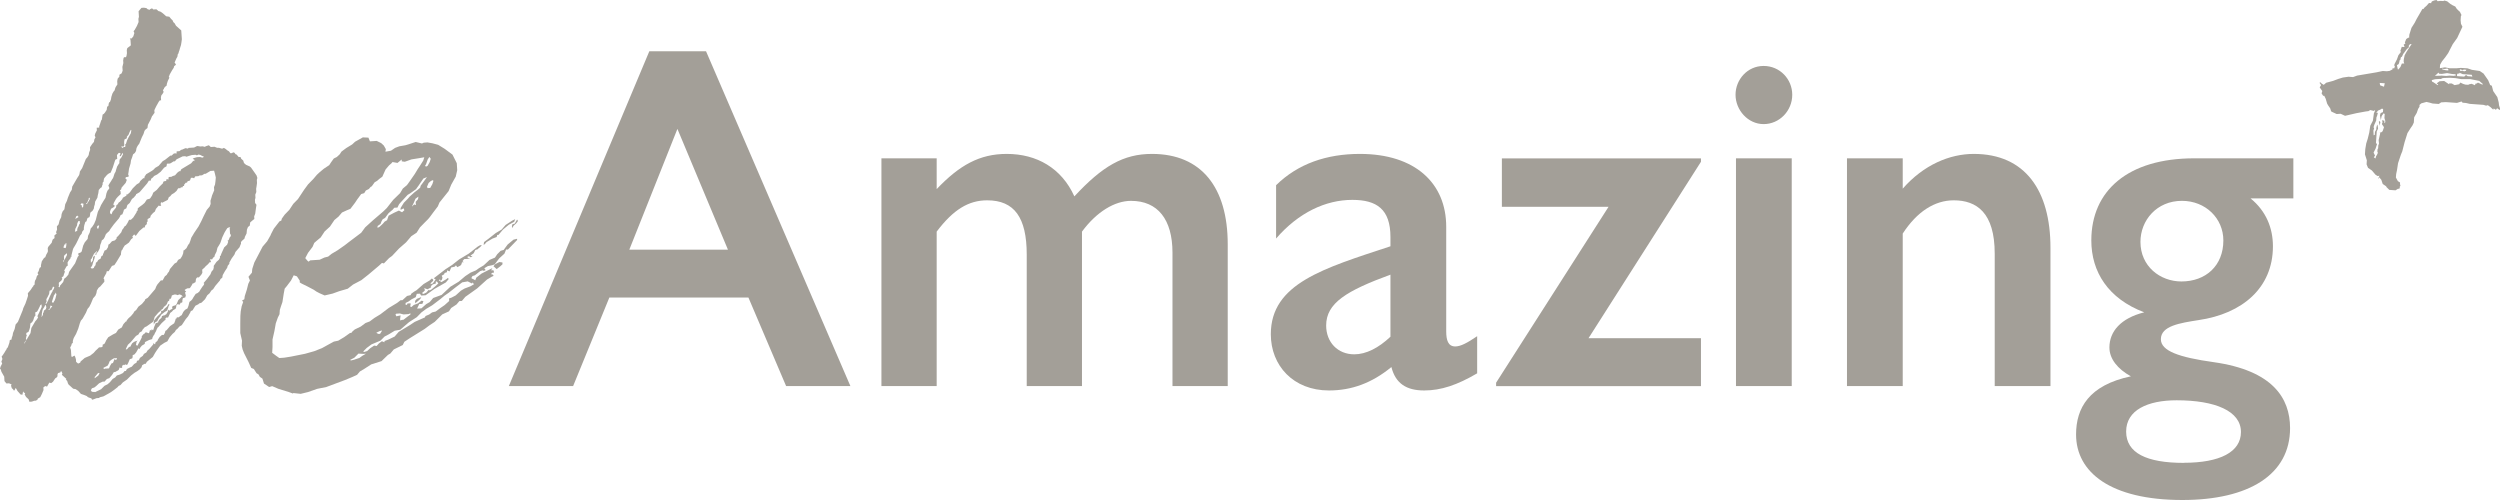
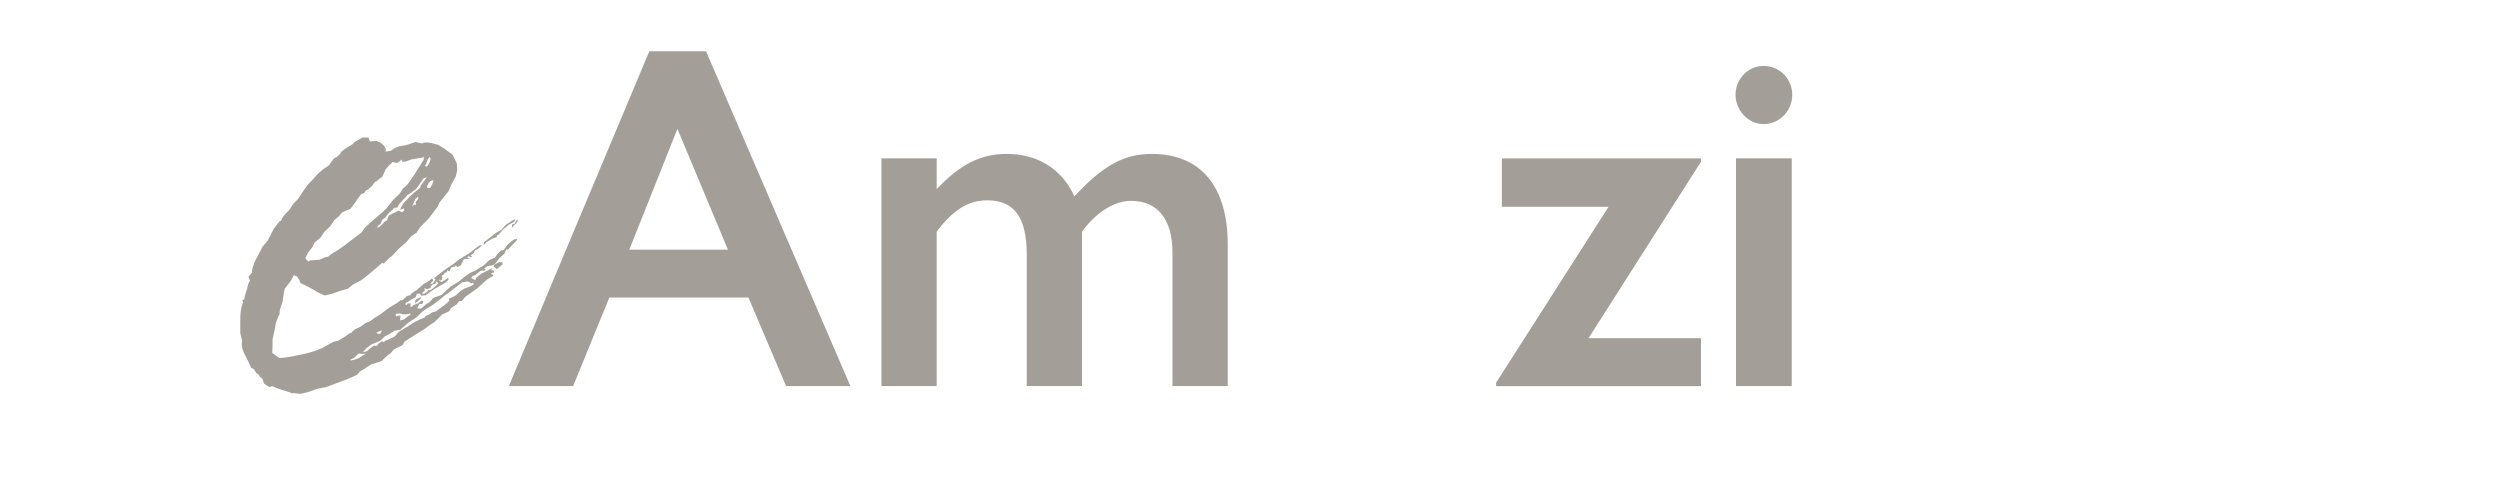
<svg xmlns="http://www.w3.org/2000/svg" width="140px" height="28px" viewBox="0 0 140 28" version="1.1">
  <title>BeA Copy</title>
  <g id="Page-1" stroke="none" stroke-width="1" fill="none" fill-rule="evenodd">
    <g id="iMac-24&quot;" transform="translate(-1284, -929)" fill="#A39F98" fill-rule="nonzero">
      <g id="BeA-Copy" transform="translate(1284, 929)">
        <path d="M39.538,2.871 L47.622,21.619 L44.022,21.619 L41.912,16.663 L34.123,16.663 L32.095,21.619 L28.495,21.619 L36.362,2.871 L39.538,2.871 Z M35.238,13.98 L40.764,13.98 L37.935,7.218 L35.242,13.98 L35.238,13.98 Z" id="Shape" />
        <path d="M60.162,11 C61.735,9.302 62.908,8.619 64.51,8.619 C67.285,8.619 68.753,10.505 68.753,13.683 L68.753,21.619 L65.659,21.619 L65.659,14.149 C65.659,12.287 64.834,11.248 63.337,11.248 C62.43,11.248 61.416,11.852 60.591,12.97 L60.591,21.619 L57.497,21.619 L57.497,14.258 C57.497,12.178 56.802,11.218 55.282,11.218 C54.239,11.218 53.385,11.738 52.454,12.97 L52.454,21.619 L49.36,21.619 L49.36,8.866 L52.454,8.866 L52.454,10.589 C53.733,9.248 54.857,8.619 56.378,8.619 C58.057,8.619 59.447,9.411 60.166,11 L60.162,11 Z" id="Path" />
-         <path d="M80.988,12.698 L80.988,18.555 C80.988,19.05 81.094,19.401 81.495,19.401 C81.789,19.401 82.161,19.208 82.721,18.827 L82.721,20.906 C81.601,21.564 80.694,21.866 79.757,21.866 C78.768,21.866 78.155,21.485 77.918,20.555 C76.823,21.456 75.679,21.866 74.424,21.866 C72.421,21.866 71.166,20.47 71.166,18.718 C71.166,15.871 74.13,15.025 77.865,13.792 L77.865,13.272 C77.865,11.713 77.093,11.193 75.732,11.193 C74.236,11.193 72.716,11.906 71.461,13.357 L71.461,10.371 C72.687,9.168 74.289,8.619 76.157,8.619 C79.25,8.619 80.988,10.263 80.988,12.698 Z M75.838,19.842 C76.504,19.842 77.199,19.485 77.865,18.857 L77.865,15.381 C75.409,16.282 74.265,16.97 74.265,18.228 C74.265,19.159 74.907,19.842 75.838,19.842 Z" id="Shape" />
        <polygon id="Path" points="95.254 8.866 95.254 9.059 88.956 18.941 95.254 18.941 95.254 21.624 83.782 21.624 83.782 21.431 90.08 11.579 84.105 11.579 84.105 8.871 95.259 8.871" />
        <path d="M100.366,5.307 C100.366,6.208 99.647,6.95 98.764,6.95 C97.881,6.95 97.19,6.158 97.19,5.307 C97.19,4.455 97.857,3.693 98.764,3.693 C99.671,3.693 100.366,4.431 100.366,5.307 Z M100.337,8.866 L100.337,21.619 L97.215,21.619 L97.215,8.866 L100.337,8.866 Z" id="Shape" />
-         <path d="M114.826,13.871 L114.826,21.619 L111.704,21.619 L111.704,14.203 C111.704,11.906 110.69,11.218 109.411,11.218 C108.344,11.218 107.355,11.847 106.553,13.079 L106.553,21.619 L103.431,21.619 L103.431,8.866 L106.553,8.866 L106.553,10.565 C107.727,9.223 109.193,8.619 110.53,8.619 C113.412,8.619 114.826,10.673 114.826,13.876 L114.826,13.871 Z" id="Path" />
-         <path d="M128.432,11.109 L126.029,11.109 C126.907,11.822 127.284,12.777 127.284,13.792 C127.284,16.119 125.574,17.569 123.118,17.926 C122.076,18.089 121.009,18.252 121.009,18.995 C121.009,19.653 122.023,20.01 123.973,20.282 C127.255,20.747 128.244,22.282 128.244,23.975 C128.244,26.574 125.946,28 122.211,28 C118.181,28 116.26,26.441 116.26,24.332 C116.26,22.851 116.979,21.569 119.33,21.074 C118.582,20.663 118.127,20.089 118.127,19.46 C118.127,18.559 118.769,17.817 120.077,17.49 C118.051,16.723 117.114,15.218 117.114,13.465 C117.114,10.673 119.17,8.866 122.877,8.866 L128.428,8.866 L128.428,11.109 L128.432,11.109 Z M122.293,25.916 C124.32,25.916 125.493,25.312 125.493,24.193 C125.493,23.015 124.049,22.416 121.893,22.416 C120.266,22.416 119.064,22.965 119.064,24.168 C119.064,25.371 120.213,25.921 122.293,25.921 L122.293,25.916 Z M122.158,15.762 C123.518,15.762 124.508,14.886 124.508,13.465 C124.508,12.233 123.518,11.247 122.187,11.247 C120.773,11.247 119.865,12.342 119.865,13.545 C119.865,14.911 120.96,15.762 122.163,15.762 L122.158,15.762 Z" id="Shape" />
-         <path d="M5.14,22.297 L5.073,22.297 L4.928,22.243 L4.855,22.178 L4.711,22.119 L4.532,22.059 L4.382,21.891 L4.238,21.792 L4.098,21.767 L3.842,21.535 L3.803,21.465 L3.76,21.327 L3.687,21.262 L3.721,21.223 L3.465,20.99 L3.494,20.916 L3.451,20.812 L3.412,20.777 L3.383,20.852 L3.248,20.896 L3.219,20.97 L3.219,21.074 L3.161,21.148 L3.094,21.188 L2.968,21.376 L2.867,21.455 L2.761,21.426 L2.635,21.648 L2.529,21.619 L2.428,21.698 L2.437,21.842 L2.346,22.059 L2.254,22.243 L2.119,22.322 L2.09,22.396 L1.988,22.441 L1.921,22.441 L1.786,22.49 L1.646,22.5 L1.602,22.361 L1.458,22.228 L1.38,22.089 L1.409,22.015 L1.337,21.985 L1.298,21.916 L1.269,22.025 L1.269,22.094 L1.168,22.099 L1.129,22.064 L0.98,21.896 L0.903,21.757 L0.864,21.723 L0.864,21.757 L0.806,21.866 L0.772,21.866 L0.734,21.802 L0.661,21.738 L0.618,21.599 L0.647,21.525 L0.502,21.465 L0.362,21.475 L0.251,21.342 L0.236,21.094 L0.082,20.822 L0.039,20.683 L0,20.648 L0.029,20.54 L0.121,20.356 L0.077,20.252 L0.135,20.104 L0.092,19.965 L0.154,19.891 L0.251,19.743 L0.314,19.634 L0.348,19.594 L0.376,19.52 L0.439,19.445 L0.526,19.193 L0.55,19.049 L0.652,19.005 L0.652,18.936 L0.705,18.787 L0.729,18.644 L0.82,18.426 L0.874,18.173 L1.004,18.025 L1.274,17.366 L1.303,17.257 L1.424,17 L1.511,16.748 L1.569,16.564 L1.559,16.421 L1.718,16.233 L1.815,16.084 L1.877,16.01 L1.877,15.975 L1.94,15.936 L1.94,15.832 L1.96,15.723 L2.022,15.614 L2.051,15.505 L2.08,15.431 L2.148,15.391 L2.104,15.287 L2.167,15.178 L2.196,15.069 L2.225,14.995 L2.293,14.955 L2.293,14.852 L2.341,14.634 L2.466,14.446 L2.534,14.406 L2.592,14.257 L2.655,14.148 L2.683,14.074 L2.674,13.896 L2.703,13.822 L2.896,13.594 L2.925,13.485 L2.954,13.411 L3.055,13.332 L3.045,13.188 L3.176,13.074 L3.137,13.005 L3.195,12.856 L3.185,12.678 L3.282,12.564 L3.335,12.347 L3.427,12.163 L3.451,11.985 L3.509,11.837 L3.605,11.723 L3.654,11.436 L3.745,11.252 L3.803,11.069 L3.924,10.777 L4.02,10.629 L4.045,10.45 L4.324,9.97 L4.421,9.822 L4.45,9.747 L4.474,9.604 L4.6,9.416 L4.807,8.906 L4.904,8.792 L4.966,8.683 L4.991,8.54 L5.048,8.391 L5.039,8.247 L5.164,8.059 L5.261,7.946 L5.285,7.802 L5.348,7.693 L5.304,7.589 L5.333,7.48 L5.425,7.297 L5.415,7.153 L5.555,7.144 L5.555,7.074 L5.608,6.926 L5.666,6.743 L5.7,6.703 L5.748,6.416 L5.816,6.376 L5.879,6.302 L5.975,6.153 L5.999,5.975 L6.067,5.936 L6.091,5.792 L6.12,5.718 L6.154,5.718 L6.212,5.569 L6.236,5.426 L6.294,5.243 L6.356,5.134 L6.419,5.059 L6.448,4.95 L6.477,4.876 L6.574,4.728 L6.564,4.549 L6.588,4.406 L6.685,4.292 L6.685,4.188 L6.81,4.109 L6.868,3.96 L6.854,3.747 L6.907,3.53 L6.897,3.386 L6.921,3.243 L6.955,3.203 L7.056,3.203 L7.085,3.124 L7.109,2.98 L7.1,2.802 L7.129,2.693 L7.327,2.54 L7.307,2.223 L7.269,2.153 L7.37,2.153 L7.467,2.035 L7.524,1.851 L7.481,1.747 L7.544,1.673 L7.669,1.45 L7.761,1.233 L7.751,1.054 L7.78,0.945 L7.761,0.629 L7.92,0.441 L8.06,0.431 L8.2,0.455 L8.273,0.52 L8.379,0.549 L8.412,0.51 L8.514,0.465 L8.586,0.53 L8.76,0.52 L8.871,0.619 L8.977,0.648 L9.122,0.747 L9.305,0.911 L9.479,0.936 L9.59,1.069 L9.663,1.134 L9.706,1.238 L9.778,1.302 L9.856,1.441 L10.15,1.703 L10.184,2.198 L10.16,2.376 L10.136,2.52 L10.078,2.703 L10.049,2.812 L10.02,2.886 L9.991,2.995 L9.957,3.035 L9.933,3.178 L9.87,3.287 L9.778,3.505 L9.856,3.609 L9.793,3.683 L9.759,3.683 L9.73,3.792 L9.634,3.941 L9.508,4.163 L9.45,4.312 L9.489,4.346 L9.397,4.53 L9.339,4.713 L9.339,4.782 L9.247,4.861 L9.185,4.936 L9.185,4.97 L9.122,5.045 L9.165,5.148 L9.103,5.257 L9.04,5.332 L9.011,5.441 L9.021,5.619 L8.953,5.619 L8.89,5.698 L8.765,5.921 L8.673,6.104 L8.644,6.178 L8.654,6.322 L8.591,6.396 L8.562,6.47 L8.528,6.47 L8.437,6.693 L8.282,6.99 L8.258,7.168 L8.157,7.247 L8.094,7.322 L8.036,7.505 L7.944,7.688 L7.795,8.054 L7.732,8.129 L7.669,8.238 L7.64,8.312 L7.616,8.455 L7.553,8.564 L7.452,8.644 L7.394,8.827 L7.336,8.975 L7.312,9.153 L7.225,9.446 L7.201,9.624 L7.177,9.767 L7.22,9.871 L7.119,9.916 L7.051,9.916 L7.022,9.995 L7.095,10.059 L7.095,10.094 L7.037,10.243 L6.81,10.505 L6.781,10.614 L6.714,10.653 L6.752,10.723 L6.762,10.866 L6.598,11.02 L6.501,11.134 L6.376,11.356 L6.347,11.465 L6.385,11.5 L6.458,11.53 L6.39,11.569 L6.356,11.609 L6.221,11.688 L6.163,11.837 L6.163,11.941 L6.245,12.005 L6.303,11.856 L6.496,11.629 L6.521,11.485 L6.588,11.445 L6.651,11.337 L6.718,11.297 L6.849,11.149 L6.878,11.074 L7.08,10.955 L7.08,10.886 L7.143,10.886 L7.273,10.772 L7.433,10.549 L7.66,10.322 L7.795,10.243 L7.857,10.134 L8.022,9.98 L8.089,9.98 L8.089,9.906 L8.186,9.757 L8.519,9.559 L8.62,9.48 L8.683,9.406 L8.885,9.287 L9.112,9.025 L9.247,8.946 L9.542,8.713 L9.609,8.713 L9.74,8.594 L9.913,8.584 L9.875,8.515 L9.909,8.475 L10.049,8.465 L10.15,8.386 L10.184,8.386 L10.386,8.297 L10.526,8.322 L10.56,8.282 L10.869,8.262 L11.038,8.178 L11.072,8.178 L11.212,8.203 L11.352,8.193 L11.458,8.223 L11.559,8.178 L11.695,8.134 L11.805,8.233 L12.013,8.218 L12.158,8.277 L12.259,8.277 L12.438,8.327 L12.539,8.282 L12.645,8.347 L12.718,8.411 L12.824,8.475 L12.901,8.579 L12.969,8.579 L13.07,8.53 L13.142,8.559 L13.181,8.629 L13.253,8.658 L13.364,8.792 L13.466,8.792 L13.509,8.891 L13.62,8.99 L13.664,9.129 L13.775,9.228 L13.987,9.322 L14.059,9.386 L14.252,9.658 L14.368,9.827 L14.412,9.965 L14.383,10.074 L14.392,10.252 L14.368,10.431 L14.344,10.574 L14.354,10.752 L14.296,10.901 L14.306,11.079 L14.277,11.188 L14.286,11.366 L14.363,11.47 L14.339,11.614 L14.291,11.97 L14.233,12.119 L14.243,12.262 L14.142,12.342 L14.011,12.455 L13.987,12.634 L13.886,12.713 L13.828,12.861 L13.808,13.074 L13.717,13.257 L13.688,13.366 L13.557,13.48 L13.495,13.554 L13.495,13.658 L13.471,13.698 L13.413,13.847 L13.186,14.109 L13.128,14.257 L12.969,14.48 L12.843,14.703 L12.843,14.772 L12.751,14.886 L12.723,14.995 L12.597,15.183 L12.472,15.406 L12.447,15.55 L12.346,15.629 L12.317,15.703 L12.061,16.005 L11.936,16.193 L11.834,16.272 L11.738,16.421 L11.608,16.535 L11.482,16.757 L11.284,16.95 L11.149,16.995 L11.115,17.035 L10.946,17.119 L10.85,17.267 L10.787,17.376 L10.686,17.421 L10.657,17.495 L10.531,17.718 L10.401,17.871 L10.304,18.02 L10.179,18.208 L10.044,18.287 L9.947,18.401 L9.851,18.48 L9.788,18.589 L9.658,18.703 L9.498,18.891 L9.373,19.114 L9.204,19.198 L8.972,19.356 L8.779,19.619 L8.683,19.767 L8.557,19.99 L8.456,20.069 L8.224,20.262 L8.162,20.371 L8.094,20.371 L7.959,20.455 L7.93,20.564 L7.833,20.678 L7.669,20.797 L7.534,20.876 L7.336,21.03 L7.109,21.257 L6.878,21.416 L6.747,21.564 L6.646,21.609 L6.583,21.683 L6.385,21.837 L6.221,21.955 L6.086,22.035 L5.787,22.198 L5.584,22.248 L5.55,22.287 L5.41,22.297 L5.174,22.386 L5.102,22.322 L5.14,22.297 Z M1.554,18.911 L1.709,18.653 L1.757,18.366 L1.974,17.995 L2.071,17.881 L2.133,17.772 L2.095,17.703 L2.186,17.52 L2.336,17.188 L2.326,17.045 L2.259,17.084 L2.23,17.158 L2.138,17.342 L2.075,17.45 L1.974,17.495 L1.984,17.673 L1.921,17.747 L1.863,17.931 L1.8,18.04 L1.699,18.119 L1.699,18.153 L1.68,18.332 L1.651,18.441 L1.593,18.589 L1.491,18.634 L1.462,18.708 L1.501,18.777 L1.472,18.851 L1.448,18.995 L1.487,19.03 L1.39,19.144 L1.361,19.218 L1.361,19.252 L1.549,18.921 L1.554,18.911 Z M2.379,17.683 L2.408,17.609 L2.408,17.54 L2.437,17.5 L2.466,17.391 L2.568,17.312 L2.597,17.203 L2.553,17.064 L2.519,17.104 L2.49,17.178 L2.394,17.327 L2.365,17.436 L2.341,17.579 L2.341,17.649 L2.317,17.757 L2.379,17.683 Z M2.611,16.99 L2.703,16.807 L2.795,16.589 L2.886,16.406 L2.949,16.297 L2.949,16.262 L3.012,16.188 L3.041,16.079 L2.968,16.049 L2.91,16.198 L2.877,16.238 L2.775,16.282 L2.751,16.46 L2.659,16.644 L2.597,16.752 L2.606,16.896 L2.544,17.005 L2.611,17.005 L2.611,16.99 Z M2.77,17.337 L2.93,17.149 L2.857,17.119 L2.823,17.119 L2.799,17.267 L2.698,17.347 L2.766,17.347 L2.77,17.337 Z M3.05,16.851 L3.108,16.703 L3.161,16.485 L3.118,16.381 L3.089,16.455 L3.026,16.53 L2.91,16.891 L2.91,16.926 L2.983,16.955 L3.045,16.846 L3.05,16.851 Z M3.379,15.98 L3.538,15.792 L3.596,15.609 L3.697,15.53 L3.827,15.381 L3.856,15.272 L3.885,15.198 L4.204,14.748 L4.353,14.381 L4.416,14.307 L4.378,14.238 L4.407,14.163 L4.474,14.163 L4.542,14.119 L4.575,14.079 L4.658,13.752 L4.749,13.569 L4.908,13.381 L4.933,13.203 L5.024,13.02 L5.077,12.802 L5.174,12.688 L5.27,12.54 L5.362,12.322 L5.473,11.886 L5.502,11.812 L5.565,11.703 L5.657,11.485 L5.811,11.228 L5.908,11.079 L5.961,10.827 L6.019,10.678 L6.115,10.564 L6.115,10.495 L6.067,10.391 L6.13,10.282 L6.226,10.134 L6.289,10.025 L6.323,9.985 L6.352,9.911 L6.41,9.728 L6.472,9.619 L6.501,9.51 L6.559,9.327 L6.651,9.178 L6.685,9.139 L6.685,9.035 L6.704,8.926 L6.8,8.812 L6.892,8.629 L6.854,8.559 L6.825,8.634 L6.762,8.743 L6.694,8.743 L6.752,8.599 L6.714,8.564 L6.646,8.564 L6.549,8.683 L6.564,8.896 L6.463,8.941 L6.434,9.015 L6.318,9.376 L6.197,9.668 L6.096,9.713 L5.994,9.792 L5.835,9.98 L5.806,10.089 L5.806,10.158 L5.748,10.233 L5.748,10.337 L5.724,10.376 L5.695,10.485 L5.628,10.525 L5.531,10.639 L5.507,10.817 L5.478,10.926 L5.454,11.069 L5.328,11.292 L5.304,11.47 L5.275,11.545 L5.251,11.688 L5.188,11.797 L5.058,11.911 L5.034,12.089 L5.005,12.163 L4.904,12.208 L4.875,12.282 L4.846,12.391 L4.778,12.431 L4.72,12.614 L4.696,12.757 L4.696,12.861 L4.604,12.975 L4.575,13.084 L4.479,13.198 L4.358,13.455 L4.267,13.639 L4.204,13.747 L4.112,13.896 L4.083,13.97 L4.001,14.297 L4.001,14.401 L3.972,14.366 L3.943,14.475 L3.847,14.589 L3.784,14.698 L3.794,14.876 L3.726,14.916 L3.601,15.139 L3.601,15.173 L3.639,15.208 L3.581,15.356 L3.552,15.465 L3.451,15.544 L3.49,15.614 L3.427,15.723 L3.325,15.802 L3.292,15.842 L3.301,16.02 L3.267,16.059 L3.34,16.089 L3.369,15.98 L3.379,15.98 Z M3.658,14.465 L3.75,14.282 L3.75,14.178 L3.61,14.292 L3.581,14.366 L3.591,14.545 L3.528,14.619 L3.528,14.688 L3.658,14.465 Z M3.692,13.861 L3.716,13.718 L3.716,13.614 L3.673,13.614 L3.673,13.683 L3.61,13.683 L3.61,13.718 L3.581,13.757 L3.552,13.866 L3.658,13.896 L3.692,13.856 L3.692,13.861 Z M4.489,20.312 L4.518,20.238 L4.614,20.158 L4.744,20.045 L5.048,19.916 L5.246,19.762 L5.343,19.649 L5.507,19.495 L5.541,19.455 L5.681,19.445 L5.748,19.406 L5.748,19.302 L5.845,19.257 L5.908,19.149 L5.937,19.074 L6.062,18.886 L6.327,18.728 L6.496,18.644 L6.622,18.455 L6.82,18.337 L6.911,18.153 L7.042,18.005 L7.076,18.005 L7.105,17.931 L7.201,17.817 L7.331,17.703 L7.462,17.549 L7.524,17.441 L7.626,17.361 L7.751,17.173 L7.949,17.02 L8.108,16.832 L8.137,16.757 L8.273,16.678 L8.692,16.188 L8.75,16.04 L8.813,15.931 L9.006,15.703 L9.107,15.703 L9.233,15.475 L9.334,15.396 L9.397,15.287 L9.46,15.213 L9.518,15.064 L9.773,14.762 L9.909,14.683 L9.938,14.609 L10,14.535 L10.102,14.49 L10.198,14.342 L10.256,14.193 L10.28,14.015 L10.314,14.015 L10.444,13.896 L10.536,13.713 L10.599,13.639 L10.657,13.49 L10.715,13.307 L10.806,13.158 L10.869,13.049 L11.12,12.678 L11.275,12.381 L11.395,12.124 L11.579,11.757 L11.738,11.569 L11.796,11.421 L11.786,11.243 L11.844,11.059 L11.873,10.95 L11.994,10.658 L11.984,10.48 L12.042,10.332 L12.066,10.153 L12.085,9.941 L12.037,9.733 L11.989,9.559 L11.781,9.574 L11.516,9.733 L11.448,9.733 L11.313,9.817 L11.173,9.827 L11.106,9.866 L10.932,9.876 L10.869,9.985 L10.797,9.955 L10.695,9.955 L10.637,10.109 L10.502,10.153 L10.473,10.228 L10.406,10.228 L10.309,10.346 L10.309,10.416 L10.246,10.416 L10.218,10.49 L10.116,10.49 L10.116,10.535 L9.976,10.545 L9.885,10.693 L9.754,10.807 L9.619,10.886 L9.523,11 L9.455,11.04 L9.397,11.188 L9.33,11.228 L9.161,11.312 L9.093,11.351 L9.021,11.322 L8.992,11.431 L9.03,11.5 L8.963,11.54 L8.89,11.51 L8.731,11.698 L8.673,11.847 L8.572,11.926 L8.441,12.074 L8.412,12.183 L8.277,12.262 L8.248,12.337 L8.287,12.371 L8.224,12.445 L8.224,12.549 L8.133,12.629 L8.104,12.738 L8.036,12.738 L7.804,12.936 L7.611,13.198 L7.544,13.198 L7.578,13.163 L7.505,13.134 L7.409,13.247 L7.447,13.317 L7.346,13.396 L7.22,13.584 L7.056,13.703 L6.989,13.743 L6.892,13.891 L6.863,13.965 L6.8,14.04 L6.776,14.183 L6.776,14.252 L6.685,14.401 L6.53,14.658 L6.405,14.846 L6.27,14.891 L6.081,15.188 L5.98,15.188 L5.951,15.302 L5.826,15.525 L5.797,15.599 L5.835,15.634 L5.845,15.777 L5.618,16.04 L5.517,16.119 L5.425,16.267 L5.401,16.411 L5.343,16.559 L5.213,16.708 L5.092,17 L5,17.183 L4.904,17.297 L4.812,17.515 L4.624,17.847 L4.527,17.96 L4.469,18.109 L4.382,18.401 L4.262,18.693 L4.136,18.916 L4.107,18.99 L4.078,19.099 L4.078,19.203 L4.02,19.243 L3.991,19.351 L3.929,19.46 L3.972,19.599 L3.996,19.955 L4.035,19.99 L4.17,19.911 L4.209,19.98 L4.252,20.119 L4.262,20.262 L4.373,20.361 L4.474,20.317 L4.489,20.312 Z M4.223,12.97 L4.324,12.926 L4.324,12.856 L4.349,12.747 L4.382,12.708 L4.44,12.559 L4.474,12.52 L4.464,12.376 L4.397,12.376 L4.334,12.49 L4.31,12.634 L4.218,12.817 L4.194,12.995 L4.228,12.955 L4.223,12.97 Z M4.411,12.139 L4.378,12.139 L4.339,12.074 L4.271,12.114 L4.213,12.262 L4.416,12.144 L4.411,12.139 Z M5.324,21.96 L5.661,21.797 L5.854,21.604 L6.023,21.52 L6.154,21.406 L6.313,21.218 L6.448,21.139 L6.545,21.025 L6.714,20.975 L6.883,20.891 L6.979,20.777 L7.047,20.777 L7.109,20.663 L7.278,20.579 L7.38,20.535 L7.51,20.386 L7.645,20.307 L7.674,20.198 L7.742,20.198 L7.804,20.119 L7.833,20.045 L7.997,19.926 L8.06,19.817 L8.195,19.738 L8.258,19.629 L8.355,19.549 L8.581,19.287 L8.581,19.218 L8.683,19.282 L8.712,19.173 L8.813,19.094 L8.842,19.02 L8.939,18.871 L9.069,18.757 L9.17,18.757 L9.233,18.639 L9.262,18.53 L9.33,18.49 L9.523,18.262 L9.754,18.104 L9.812,17.955 L9.841,17.847 L9.875,17.847 L9.904,17.772 L10.005,17.772 L10.107,17.688 L10.174,17.649 L10.266,17.465 L10.362,17.351 L10.498,17.272 L10.555,17.124 L10.609,16.906 L10.71,16.827 L10.773,16.752 L10.835,16.644 L10.961,16.455 L11.062,16.411 L11.159,16.332 L11.222,16.223 L11.347,16.035 L11.41,15.96 L11.439,15.886 L11.4,15.851 L11.593,15.624 L11.786,15.361 L11.844,15.213 L11.941,15.099 L11.97,14.99 L11.97,14.886 L12.124,14.663 L12.254,14.55 L12.317,14.441 L12.317,14.337 L12.346,14.337 L12.404,14.188 L12.554,13.856 L12.718,13.703 L12.776,13.554 L12.776,13.52 L12.737,13.485 L12.805,13.445 L12.862,13.297 L12.925,13.223 L12.925,13.153 L12.882,13.084 L12.862,12.767 L12.896,12.728 L12.829,12.728 L12.727,12.777 L12.631,12.926 L12.568,13.035 L12.447,13.292 L12.361,13.545 L12.332,13.619 L12.269,13.728 L12.177,13.876 L12.124,14.094 L12.032,14.277 L12.003,14.386 L11.936,14.426 L11.873,14.535 L11.801,14.505 L11.767,14.545 L11.81,14.648 L11.81,14.683 L11.743,14.683 L11.646,14.797 L11.516,14.911 L11.453,14.985 L11.323,15.099 L11.332,15.277 L11.27,15.386 L11.139,15.535 L11.038,15.535 L10.975,15.619 L10.951,15.797 L10.816,15.876 L10.782,15.876 L10.753,15.95 L10.657,16.099 L10.623,16.139 L10.483,16.148 L10.348,16.228 L10.348,16.262 L10.425,16.327 L10.391,16.366 L10.358,16.366 L10.406,16.544 L10.377,16.653 L10.242,16.698 L10.213,16.807 L10.213,16.911 L10.189,16.95 L10.121,16.95 L10.058,17.064 L9.952,17.035 L9.885,17.074 L9.86,17.218 L9.831,17.292 L9.696,17.371 L9.634,17.446 L9.532,17.525 L9.412,17.782 L9.31,17.782 L9.247,17.866 L9.286,17.901 L9.219,17.941 L9.054,18.094 L8.861,18.322 L8.828,18.322 L8.828,18.361 L8.794,18.401 L8.736,18.549 L8.673,18.658 L8.644,18.733 L8.61,18.772 L8.548,18.881 L8.519,18.99 L8.35,19.04 L8.181,19.124 L8.113,19.163 L8.113,19.233 L8.084,19.272 L7.949,19.351 L7.853,19.465 L7.824,19.54 L7.751,19.51 L7.626,19.733 L7.529,19.847 L7.428,19.891 L7.428,19.995 L7.404,20.069 L7.269,20.114 L7.177,20.332 L7.114,20.441 L7.042,20.411 L7.008,20.411 L6.94,20.455 L6.902,20.421 L6.839,20.495 L6.839,20.599 L6.743,20.604 L6.704,20.569 L6.646,20.718 L6.443,20.837 L6.376,20.837 L6.279,20.99 L6.12,21.178 L5.985,21.223 L5.854,21.371 L5.753,21.371 L5.55,21.465 L5.386,21.619 L5.285,21.698 L5.15,21.743 L5.087,21.852 L5.126,21.921 L5.198,21.95 L5.299,21.95 L5.324,21.96 Z M4.653,11.589 L4.677,11.411 L4.571,11.381 L4.508,11.455 L4.547,11.49 L4.58,11.49 L4.59,11.629 L4.658,11.589 L4.653,11.589 Z M5.507,21.025 L5.57,20.916 L5.603,20.916 L5.497,20.886 L5.304,21.114 L5.304,21.183 L5.507,21.03 L5.507,21.025 Z M4.913,11.356 L5.039,11.134 L5,11.064 L4.966,11.104 L4.966,11.173 L4.937,11.213 L4.88,11.361 L4.812,11.401 L4.851,11.436 L4.913,11.361 L4.913,11.356 Z M5.188,15.04 L5.256,15 L5.285,14.926 L5.348,14.852 L5.372,14.708 L5.439,14.668 L5.502,14.559 L5.637,14.48 L5.666,14.371 L5.7,14.332 L5.768,14.292 L5.768,14.223 L5.797,14.183 L5.854,14.035 L5.956,13.99 L6.048,13.842 L6.072,13.698 L6.139,13.658 L6.27,13.51 L6.438,13.46 L6.535,13.347 L6.535,13.277 L6.598,13.238 L6.791,13.01 L6.849,12.861 L6.911,12.787 L6.974,12.678 L7.042,12.639 L7.138,12.49 L7.23,12.307 L7.331,12.307 L7.462,12.183 L7.65,11.886 L7.65,11.851 L7.713,11.777 L7.713,11.673 L7.804,11.594 L7.968,11.475 L8.099,11.361 L8.224,11.173 L8.393,11.124 L8.427,11.084 L8.523,10.936 L8.581,10.787 L8.779,10.634 L8.939,10.446 L9.136,10.252 L9.136,10.183 L9.233,10.139 L9.301,10.139 L9.33,10.025 L9.436,10.054 L9.436,9.95 L9.46,9.911 L9.6,9.901 L9.667,9.861 L9.803,9.817 L9.933,9.668 L10.034,9.589 L10.102,9.589 L10.131,9.51 L10.164,9.47 L10.7,9.148 L10.831,8.995 L10.869,9.03 L10.898,8.955 L10.792,8.891 L10.859,8.851 L11.028,8.802 L11.202,8.792 L11.308,8.822 L11.376,8.822 L11.405,8.743 L11.337,8.743 L11.231,8.683 L11.125,8.653 L11.024,8.698 L10.951,8.668 L10.744,8.683 L10.575,8.733 L10.44,8.777 L10.367,8.747 L10.227,8.757 L9.889,8.921 L9.793,9.035 L9.725,9.035 L9.523,9.158 L9.349,9.168 L9.325,9.312 L9.19,9.391 L8.996,9.619 L8.799,9.772 L8.63,9.856 L8.567,9.931 L8.466,10.01 L8.437,10.119 L8.335,10.119 L8.239,10.272 L7.819,10.762 L7.616,10.881 L7.616,10.916 L7.491,11.064 L7.389,11.144 L7.264,11.366 L7.133,11.48 L7.076,11.663 L6.94,11.743 L6.911,11.851 L6.854,12 L6.752,12.045 L6.723,12.119 L6.66,12.228 L6.371,12.569 L6.178,12.832 L6.115,12.941 L5.985,13.054 L5.922,13.129 L5.864,13.277 L5.801,13.386 L5.7,13.465 L5.671,13.574 L5.613,13.723 L5.589,13.901 L5.497,14.084 L5.401,14.198 L5.401,14.267 L5.299,14.238 L5.367,14.198 L5.43,14.089 L5.43,14.054 L5.266,14.208 L5.174,14.391 L5.145,14.465 L5.082,14.54 L5.092,14.718 L5.188,14.604 L5.213,14.46 L5.213,14.391 L5.309,14.312 L5.309,14.381 L5.285,14.49 L5.198,14.743 L5.169,14.852 L5.106,14.96 L5.073,14.96 L5.111,15.03 L5.179,15.03 L5.188,15.04 Z M5.898,20.644 L6.105,20.629 L6.163,20.48 L6.197,20.441 L6.226,20.366 L6.327,20.322 L6.419,20.104 L6.492,20.168 L6.525,20.129 L6.554,20.054 L6.381,20.064 L6.245,20.144 L6.144,20.223 L6.086,20.371 L6.023,20.48 L5.854,20.564 L5.787,20.604 L5.826,20.673 L5.893,20.634 L5.898,20.644 Z M5.497,12.812 L5.526,12.738 L5.555,12.629 L5.488,12.629 L5.425,12.708 L5.468,12.812 L5.502,12.812 L5.497,12.812 Z M7.109,19.564 L7.206,19.45 L7.273,19.411 L7.307,19.411 L7.336,19.337 L7.399,19.228 L7.5,19.149 L7.602,19.104 L7.635,19.104 L7.703,19.059 L7.64,19.168 L7.616,19.312 L7.655,19.347 L7.722,19.347 L7.722,19.307 L7.848,19.084 L7.939,18.901 L7.939,18.832 L8.031,18.718 L8.099,18.678 L8.162,18.604 L8.34,18.663 L8.369,18.589 L8.398,18.48 L8.47,18.51 L8.499,18.436 L8.572,18.5 L8.601,18.426 L8.63,18.317 L8.721,18.099 L8.857,18.054 L8.857,18.02 L8.914,17.911 L9.045,17.797 L9.074,17.688 L9.141,17.688 L9.17,17.609 L9.17,17.678 L9.31,17.599 L9.402,17.45 L9.402,17.381 L9.431,17.342 L9.469,17.411 L9.503,17.371 L9.571,17.332 L9.672,17.287 L9.634,17.252 L9.663,17.144 L9.831,17.094 L9.894,17.02 L9.986,16.802 L10.15,16.648 L10.15,16.614 L10.218,16.614 L10.218,16.579 L10.14,16.515 L10.034,16.485 L9.967,16.525 L9.933,16.525 L9.86,16.495 L9.759,16.495 L9.624,16.544 L9.595,16.653 L9.566,16.728 L9.498,16.728 L9.469,16.842 L9.402,16.881 L9.344,17.03 L9.281,17.104 L9.18,17.183 L9.117,17.292 L9.05,17.332 L8.987,17.406 L8.857,17.52 L8.663,17.747 L8.606,17.931 L8.606,17.965 L8.543,18.04 L8.21,18.277 L8.108,18.322 L7.978,18.47 L7.949,18.545 L7.814,18.624 L7.751,18.733 L7.616,18.812 L7.327,19.153 L7.162,19.307 L7.071,19.49 L7.042,19.564 L7.109,19.564 Z M6.868,8.272 L6.936,8.233 L7.003,8.233 L7.032,8.153 L6.994,8.119 L7.056,8.045 L7.114,7.861 L7.206,7.678 L7.331,7.455 L7.355,7.277 L7.322,7.277 L7.259,7.391 L7.201,7.54 L7.105,7.653 L7.105,7.723 L7.076,7.762 L6.974,7.807 L6.95,7.95 L6.96,8.129 L6.931,8.203 L6.829,8.203 L6.791,8.178 L6.834,8.282 L6.868,8.282 L6.868,8.272 Z M8.606,18.04 L8.635,17.931 L8.828,17.703 L8.992,17.549 L9.025,17.51 L9.025,17.406 L9.122,17.401 L9.219,17.287 L9.349,17.173 L9.445,17.025 L9.479,17.025 L9.479,17.094 L9.445,17.134 L9.416,17.243 L9.358,17.391 L9.223,17.47 L9.025,17.624 L8.963,17.733 L8.9,17.807 L8.837,17.916 L8.808,17.99 L8.707,18.035 L8.644,18.109 L8.615,18.183 L8.606,18.04 Z" id="Shape" />
        <path d="M16.41,22.04 L16.164,21.951 L15.599,21.777 L15.242,21.624 L15.073,21.673 L14.783,21.48 L14.696,21.203 L14.552,21.104 L14.474,20.965 L14.368,20.901 L14.214,20.663 L14.069,20.604 L13.91,20.257 L13.668,19.777 L13.586,19.569 L13.538,19.361 L13.552,19.074 L13.456,18.654 L13.456,18.084 L13.461,17.693 L13.48,17.441 L13.533,17.154 L13.62,16.901 L13.548,16.837 L13.683,16.757 L13.707,16.579 L13.823,16.218 L13.905,15.891 L13.996,15.708 L13.914,15.5 L14.107,15.272 L14.127,15.059 L14.243,14.698 L14.706,13.812 L14.962,13.51 L15.15,13.178 L15.179,13.104 L15.333,12.807 L15.652,12.396 L15.753,12.352 L15.782,12.243 L15.942,12.02 L16.202,11.752 L16.424,11.416 L16.685,11.149 L16.81,10.96 L17.032,10.624 L17.254,10.322 L17.549,10.02 L17.742,9.792 L17.906,9.639 L18.138,9.446 L18.437,9.248 L18.533,9.099 L18.693,8.876 L18.862,8.792 L19.026,8.639 L19.122,8.49 L19.388,8.292 L19.721,8.089 L19.885,7.936 L20.319,7.693 L20.633,7.708 L20.715,7.916 L21.096,7.891 L21.347,8.015 L21.492,8.149 L21.608,8.352 L21.584,8.495 L21.893,8.441 L22.124,8.282 L22.361,8.193 L22.703,8.134 L22.872,8.084 L23.278,7.951 L23.63,8.035 L23.731,7.99 L23.939,7.975 L24.219,8.025 L24.537,8.109 L24.899,8.332 L25.339,8.658 L25.58,9.139 L25.604,9.53 L25.522,9.891 L25.271,10.337 L25.121,10.703 L24.61,11.342 L24.518,11.559 L24.262,11.896 L24.069,12.158 L23.973,12.272 L23.78,12.465 L23.519,12.733 L23.331,13.03 L23.032,13.228 L22.742,13.569 L22.346,13.916 L21.955,14.332 L21.791,14.451 L21.497,14.753 L21.391,14.723 L21.226,14.876 L20.633,15.376 L20.237,15.688 L19.769,15.936 L19.474,16.168 L18.997,16.307 L18.625,16.441 L18.181,16.545 L17.896,16.421 L17.718,16.327 L17.573,16.228 L17.216,16.04 L16.892,15.881 L16.786,15.817 L16.786,15.713 L16.627,15.475 L16.448,15.416 L16.294,15.713 L16.038,16.05 L15.942,16.163 L15.888,16.451 L15.816,16.916 L15.729,17.168 L15.671,17.352 L15.652,17.599 L15.56,17.782 L15.444,18.109 L15.367,18.54 L15.261,19.01 L15.261,19.436 L15.242,19.757 L15.459,19.921 L15.642,20.05 L15.917,20.03 L16.294,19.97 L17.081,19.812 L17.592,19.668 L18.031,19.495 L18.398,19.292 L18.697,19.129 L18.939,19.079 L19.272,18.881 L19.605,18.644 L19.672,18.644 L19.735,18.564 L19.865,18.451 L20.203,18.287 L20.469,18.089 L20.705,18 L20.971,17.802 L21.304,17.599 L21.767,17.248 L22.235,16.965 L22.433,16.812 L22.534,16.812 L22.795,16.574 L22.998,16.525 L23.027,16.451 L23.191,16.332 L23.326,16.253 L23.722,15.906 L24.055,15.708 L24.185,15.594 L24.258,15.658 L24.258,15.728 L24.132,15.842 L24.103,15.916 L24.238,15.871 L24.397,15.649 L24.291,15.584 L24.952,15.074 L25.319,14.837 L25.715,14.525 L26.251,14.203 L26.748,13.812 L26.883,13.733 L26.984,13.733 L26.888,13.837 L26.787,13.916 L26.753,13.955 L26.618,14 L26.526,14.183 L26.362,14.302 L26.362,14.337 L26.468,14.332 L26.367,14.411 L26.26,14.347 L26.159,14.391 L26.232,14.455 L26.338,14.485 L25.995,14.51 L25.898,14.624 L25.971,14.688 L25.87,14.688 L25.841,14.802 L25.778,14.876 L25.609,14.96 L25.532,14.857 L25.469,14.931 L25.266,14.98 L25.175,15.198 L25.03,15.139 L25.03,15.243 L24.899,15.287 L24.87,15.361 L24.735,15.441 L24.779,15.545 L24.75,15.653 L24.687,15.728 L24.648,15.693 L24.648,15.658 L24.61,15.658 L24.576,15.698 L24.721,15.797 L24.986,15.639 L25.088,15.559 L25.126,15.629 L24.967,15.817 L24.33,16.178 L23.833,16.535 L23.591,16.55 L23.514,16.446 L23.34,16.455 L23.283,16.639 L23.046,16.762 L22.882,16.881 L22.713,16.965 L22.713,17.069 L22.79,17.069 L22.819,16.995 L22.993,16.985 L22.993,17.054 L22.969,17.163 L23.041,17.193 L23.172,17.079 L23.408,16.99 L23.606,16.837 L23.712,16.866 L23.654,17.015 L23.48,17.025 L23.389,17.208 L23.36,17.282 L23.601,17.267 L23.862,17.035 L24.064,16.916 L24.258,16.688 L24.731,16.515 L25.223,16.055 L25.691,15.772 L26.053,15.465 L26.352,15.267 L26.656,15.139 L26.82,15.02 L27.086,14.861 L27.414,14.555 L27.718,14.426 L27.844,14.238 L28.037,14.045 L28.206,13.995 L28.428,13.693 L28.756,13.421 L28.958,13.371 L28.958,13.441 L28.442,13.975 L28.341,13.975 L28.249,14.203 L27.955,14.47 L27.699,14.807 L27.564,14.852 L27.322,14.901 L27.12,15.02 L27.197,15.124 L27.095,15.168 L27.023,15.139 L26.888,15.183 L26.593,15.416 L26.458,15.46 L26.396,15.569 L26.434,15.604 L26.507,15.634 L26.613,15.698 L26.671,15.55 L26.97,15.317 L27.371,15.114 L27.539,15.03 L27.578,15.064 L27.511,15.104 L27.511,15.139 L27.617,15.134 L27.655,15.168 L27.655,15.272 L27.559,15.277 L27.496,15.351 L27.602,15.381 L27.641,15.451 L27.539,15.495 L27.274,15.653 L26.719,16.153 L26.058,16.624 L25.865,16.852 L25.725,16.861 L25.565,17.05 L25.266,17.248 L25.141,17.436 L24.769,17.604 L24.344,18.025 L24.045,18.223 L23.78,18.421 L22.945,18.941 L22.645,19.139 L22.554,19.322 L22.052,19.569 L21.859,19.797 L21.724,19.876 L21.366,20.223 L20.787,20.406 L20.42,20.644 L20.155,20.802 L19.996,20.99 L19.725,21.114 L19.32,21.282 L18.273,21.673 L17.998,21.728 L17.756,21.777 L17.25,21.955 L16.839,22.055 L16.419,22.01 L16.41,22.04 Z M17.385,14.579 L17.901,14.545 L18.171,14.421 L18.374,14.371 L18.572,14.213 L18.905,14.015 L19.301,13.738 L19.499,13.584 L20.227,13.035 L20.449,12.733 L20.874,12.347 L21.463,11.842 L21.661,11.649 L22.013,11.198 L22.404,10.817 L22.559,10.559 L22.79,10.366 L22.95,10.144 L23.234,9.733 L23.389,9.475 L23.514,9.287 L23.703,8.99 L23.76,8.807 L23.451,8.861 L23.041,8.926 L22.67,9.059 L22.496,9.035 L22.496,8.931 L22.259,9.124 L21.979,9.074 L21.917,9.149 L21.786,9.262 L21.593,9.49 L21.41,9.896 L21.246,10.015 L21.116,10.129 L20.98,10.208 L20.821,10.431 L20.753,10.47 L20.657,10.584 L20.488,10.668 L20.396,10.817 L20.227,10.866 L20.005,11.168 L19.88,11.356 L19.624,11.693 L19.421,11.777 L19.151,11.901 L18.958,12.129 L18.726,12.322 L18.475,12.693 L18.181,12.96 L17.959,13.297 L17.727,13.49 L17.597,13.604 L17.505,13.822 L17.25,14.159 L17.095,14.455 L17.206,14.589 L17.278,14.653 L17.38,14.574 L17.385,14.579 Z M19.856,20.134 L20.126,20.045 L20.29,19.926 L20.493,19.807 L20.353,19.817 L20.073,19.802 L19.846,20.03 L19.61,20.154 L19.648,20.188 L19.851,20.139 L19.856,20.134 Z M20.556,19.663 L20.72,19.51 L20.951,19.352 L21.091,19.376 L21.222,19.228 L21.386,19.109 L21.531,19.168 L21.531,19.099 L21.762,19.01 L22.1,18.847 L22.327,18.584 L22.925,18.223 L23.225,18.025 L23.799,17.772 L23.828,17.698 L24.031,17.614 L24.195,17.495 L24.397,17.446 L24.663,17.248 L24.895,17.089 L25.155,16.856 L25.146,16.713 L25.281,16.668 L25.517,16.545 L25.812,16.277 L26.014,16.158 L26.352,16.03 L26.55,15.911 L26.439,15.812 L26.439,15.881 L26.193,15.757 L25.884,15.812 L25.522,16.084 L25.126,16.396 L24.895,16.555 L24.663,16.748 L24.2,17.099 L23.867,17.297 L23.601,17.495 L23.34,17.762 L22.906,18.04 L22.414,18.465 L22.105,18.52 L21.772,18.723 L21.535,18.847 L21.309,19.074 L20.802,19.287 L20.536,19.485 L20.343,19.678 L20.382,19.713 L20.551,19.663 L20.556,19.663 Z M21.289,18.688 L21.381,18.54 L21.381,18.505 L21.241,18.55 L21.072,18.634 L21.178,18.698 L21.28,18.698 L21.289,18.688 Z M21.28,12.678 L21.444,12.525 L21.54,12.411 L21.675,12.332 L21.762,12.079 L22.066,11.916 L22.337,11.792 L22.515,11.886 L22.645,11.772 L22.602,11.668 L22.433,11.752 L22.433,11.649 L22.617,11.352 L22.843,11.124 L22.94,11.01 L23.2,10.777 L23.398,10.624 L23.529,10.51 L23.558,10.401 L23.751,10.139 L23.91,9.916 L23.707,10 L23.456,10.371 L23.297,10.594 L22.964,10.832 L22.829,10.911 L22.409,11.366 L22.346,11.441 L22.255,11.624 L22.081,11.634 L21.984,11.748 L21.888,11.827 L21.757,11.941 L21.564,12.203 L21.429,12.282 L21.366,12.391 L21.309,12.54 L21.144,12.658 L21.144,12.762 L21.284,12.683 L21.28,12.678 Z M22.554,17.891 L22.554,17.926 L22.621,17.886 L22.819,17.733 L22.983,17.614 L22.983,17.545 L22.877,17.589 L22.602,17.609 L22.39,17.554 L22.182,17.569 L22.148,17.609 L22.192,17.713 L22.433,17.663 L22.409,17.842 L22.409,17.946 L22.554,17.901 L22.554,17.891 Z M23.249,16.847 L23.345,16.733 L23.582,16.644 L23.582,16.678 L23.485,16.792 L23.254,16.985 L23.244,16.842 L23.249,16.847 Z M23.147,11.485 L23.215,11.446 L23.254,11.48 L23.287,11.48 L23.278,11.302 L23.408,11.154 L23.432,11.01 L23.268,11.129 L23.176,11.347 L23.085,11.53 L23.085,11.564 L23.152,11.49 L23.147,11.485 Z M23.881,16.376 L24.011,16.228 L24.05,16.262 L24.151,16.218 L24.383,16.025 L24.547,15.871 L24.47,15.767 L24.402,15.767 L24.407,15.876 L24.238,15.926 L24.108,16.04 L24.142,16.04 L24.142,16.074 L24.108,16.114 L23.939,16.198 L23.76,16.139 L23.76,16.173 L23.804,16.243 L23.741,16.317 L23.645,16.396 L23.645,16.431 L23.717,16.46 L23.886,16.376 L23.881,16.376 Z M23.939,9.297 L24.064,9.074 L24.122,8.891 L24.045,8.787 L23.949,8.936 L23.862,9.188 L23.799,9.297 L23.871,9.327 L23.939,9.287 L23.939,9.297 Z M24.089,10.53 L24.214,10.307 L24.272,10.124 L24.233,10.089 L24.132,10.134 L24.002,10.248 L23.91,10.465 L23.949,10.535 L24.089,10.525 L24.089,10.53 Z M27.095,13.564 L27.361,13.366 L27.757,13.054 L28.09,12.856 L28.317,12.594 L28.683,12.356 L28.852,12.272 L28.794,12.421 L28.495,12.584 L28.167,12.856 L27.911,13.158 L27.844,13.158 L27.815,13.272 L27.578,13.361 L27.245,13.559 L27.149,13.673 L27.081,13.713 L27.105,13.569 L27.095,13.564 Z M27.631,14.911 L27.728,14.797 L27.964,14.673 L28.138,14.698 L28.138,14.802 L28.012,14.916 L27.815,15.069 L27.631,14.906 L27.631,14.911 Z M28.664,12.673 L28.693,12.564 L28.828,12.52 L28.954,12.297 L28.992,12.332 L28.992,12.401 L28.901,12.515 L28.77,12.629 L28.674,12.777 L28.674,12.673 L28.664,12.673 Z" id="Shape" />
-         <path d="M133.644,10.446 L133.432,10.302 L133.354,10.069 L133.238,9.931 L133.204,9.995 L133.171,10.025 L133.248,9.837 L133.152,9.861 L133.031,9.787 L132.823,9.545 L132.61,9.401 L132.529,9.203 L132.543,8.975 L132.437,8.644 L132.456,8.351 L132.51,8.03 L132.591,7.777 L132.678,7.426 L132.736,7.04 L132.882,6.757 L132.939,6.342 L133.012,6.183 L132.949,6.183 L132.949,6.213 L132.731,6.163 L132.635,6.223 L132.475,6.243 L131.964,6.337 L131.322,6.485 L131.077,6.371 L130.854,6.386 L130.608,6.272 L130.545,6.238 L130.492,6.069 L130.376,5.901 L130.319,5.802 L130.241,5.535 L130.159,5.366 L130.096,5.366 L130.009,5.228 L130.048,5.099 L129.903,4.896 L129.976,4.772 L129.947,4.708 L129.889,4.639 L129.952,4.609 L130.009,4.678 L130.13,4.752 L130.265,4.634 L130.651,4.53 L130.941,4.421 L131.201,4.342 L131.52,4.297 L131.771,4.317 L131.998,4.233 L133.084,4.05 L133.436,3.975 L133.659,3.99 L133.818,3.97 L133.981,3.886 L133.981,3.822 L134.078,3.827 L134.117,3.698 L134.083,3.698 L134.088,3.599 L134.232,3.317 L134.31,3.094 L134.45,2.911 L134.421,2.847 L134.498,2.624 L134.657,2.634 L134.604,2.5 L134.701,2.441 L134.672,2.376 L134.749,2.188 L134.879,2.099 L134.908,2.134 L134.923,1.941 L135.043,1.559 L135.222,1.277 L135.333,1.059 L135.656,0.5 L135.719,0.5 L135.753,0.441 L135.888,0.322 L136.023,0.168 L136.149,0.178 L136.149,0.144 L136.187,0.079 L136.317,0.025 L136.447,0 L136.506,0.069 L136.665,0.05 L136.824,0.059 L136.887,0.03 L137.041,0.074 L137.22,0.218 L137.34,0.292 L137.496,0.366 L137.582,0.5 L137.761,0.673 L137.842,0.842 L137.809,0.906 L137.795,1.134 L137.814,1.332 L137.896,1.5 L137.601,2.129 L137.356,2.47 L137.21,2.752 L137.1,2.97 L136.926,3.218 L136.752,3.436 L136.646,3.624 L136.631,3.817 L136.921,3.772 L137.172,3.822 L137.582,3.822 L137.804,3.802 L138.181,3.827 L138.427,3.911 L138.866,3.975 L139.078,4.119 L139.339,4.495 L139.45,4.762 L139.542,4.802 L139.619,5.099 L139.851,5.441 L139.928,5.738 L139.947,5.901 L140,6.069 L140,6.163 L139.87,6.089 L139.841,6.054 L139.773,6.149 L139.652,6.074 L139.619,6.139 L139.469,6 L139.32,5.891 L139.223,5.916 L139.069,5.871 L138.311,5.817 L138.093,5.767 L137.906,5.752 L137.847,5.683 L137.591,5.762 L136.959,5.718 L136.703,5.733 L136.573,5.822 L136.226,5.797 L136.072,5.752 L135.883,5.708 L135.594,5.787 L135.492,5.876 L135.492,5.975 L135.415,6.099 L135.338,6.322 L135.193,6.569 L135.174,6.861 L135.101,7.02 L134.995,7.173 L134.817,7.455 L134.657,7.965 L134.527,8.475 L134.45,8.663 L134.291,9.139 L134.232,9.525 L134.185,9.748 L134.17,9.941 L134.281,10.144 L134.401,10.218 L134.401,10.317 L134.421,10.381 L134.421,10.416 L134.387,10.446 L134.387,10.545 L134.315,10.574 L134.281,10.574 L134.151,10.658 L133.803,10.634 L133.624,10.46 L133.644,10.446 Z M133.089,8.718 L133.161,8.559 L133.133,8.495 L133.142,8.366 L133.176,8.302 L133.185,8.139 L133.224,8.045 L133.204,7.847 L133.292,7.465 L133.263,7.431 L133.359,7.406 L133.427,7.347 L133.503,7.124 L133.417,6.99 L133.417,7.025 L133.388,6.926 L133.422,6.861 L133.398,6.728 L133.552,6.772 L133.519,6.802 L133.519,6.837 L133.543,6.901 L133.576,6.837 L133.576,6.772 L133.528,6.609 L133.543,6.381 L133.479,6.347 L133.373,6.5 L133.325,6.723 L133.277,6.46 L133.316,6.332 L133.446,6.277 L133.455,6.114 L133.393,6.079 L133.296,6.139 L133.166,6.193 L133.098,6.287 L133.065,6.317 L133.161,6.317 L133.117,6.485 L133.079,6.579 L133.069,6.743 L132.958,6.995 L132.92,7.124 L132.949,7.188 L132.91,7.317 L132.925,7.579 L132.987,7.55 L132.997,7.386 L133.069,7.262 L133.079,7.134 L133.122,6.975 L133.152,7.04 L133.171,7.203 L133.098,7.361 L133.055,8.005 L133.112,8.074 L133.031,8.327 L132.92,8.545 L133.002,8.713 L132.934,8.807 L133.026,8.876 L133.069,8.718 L133.089,8.718 Z M133.547,4.663 L133.263,4.644 L133.287,4.777 L133.503,4.856 L133.547,4.663 Z M133.238,6.911 L133.214,6.812 L133.277,6.782 L133.301,6.881 L133.228,7.04 L133.238,6.911 Z M134.324,3.871 L134.426,3.748 L134.503,3.559 L134.599,3.559 L134.663,3.54 L134.628,3.54 L134.604,3.441 L134.614,3.312 L134.663,3.089 L134.768,2.901 L134.947,2.624 L135.054,2.47 L134.962,2.47 L134.894,2.554 L134.894,2.653 L134.787,2.743 L134.58,3.02 L134.507,3.178 L134.445,3.208 L134.445,3.272 L134.407,3.302 L134.436,3.337 L134.368,3.396 L134.368,3.46 L134.324,3.589 L134.228,3.649 L134.277,3.881 L134.339,3.881 L134.324,3.871 Z M136.544,4.738 L136.452,4.668 L136.617,4.55 L136.873,4.535 L137.148,4.718 L137.181,4.653 L137.273,4.693 L137.273,4.658 L137.456,4.767 L137.712,4.718 L137.78,4.624 L137.934,4.698 L138.06,4.738 L138.219,4.748 L138.282,4.718 L138.412,4.693 L138.595,4.772 L138.635,4.678 L138.697,4.678 L138.765,4.624 L138.919,4.698 L139.01,4.738 L139.045,4.708 L138.837,4.53 L138.335,4.431 L137.828,4.431 L137.515,4.376 L137.201,4.356 L136.854,4.366 L136.723,4.391 L136.723,4.426 L136.627,4.421 L136.371,4.436 L136.177,4.485 L136.202,4.584 L136.236,4.584 L136.511,4.767 L136.544,4.738 Z M136.703,4.233 L136.989,4.252 L137.181,4.233 L137.404,4.248 L137.534,4.223 L137.505,4.158 L137.316,4.144 L137.037,4.094 L136.747,4.139 L136.588,4.129 L136.559,4.064 L136.356,4.248 L136.703,4.238 L136.703,4.233 Z M137.105,3.936 L137.105,3.871 L137.046,3.837 L136.916,3.861 L136.824,3.861 L136.795,3.822 L136.762,3.886 L136.979,3.936 L137.105,3.946 L137.105,3.936 Z M137.998,4.287 L138.098,4.198 L138.19,4.267 L138.412,4.282 L138.441,4.317 L138.441,4.252 L138.417,4.188 L137.915,4.153 L137.731,4.074 L137.731,4.109 L137.601,4.134 L137.591,4.262 L138.002,4.292 L137.998,4.287 Z M137.896,3.955 L137.987,3.995 L138.084,3.97 L138.118,3.906 L137.993,3.896 L137.896,3.921 L137.771,3.881 L137.737,3.911 L137.795,3.98 L137.891,3.955 L137.896,3.955 Z" id="Shape" />
      </g>
    </g>
  </g>
</svg>